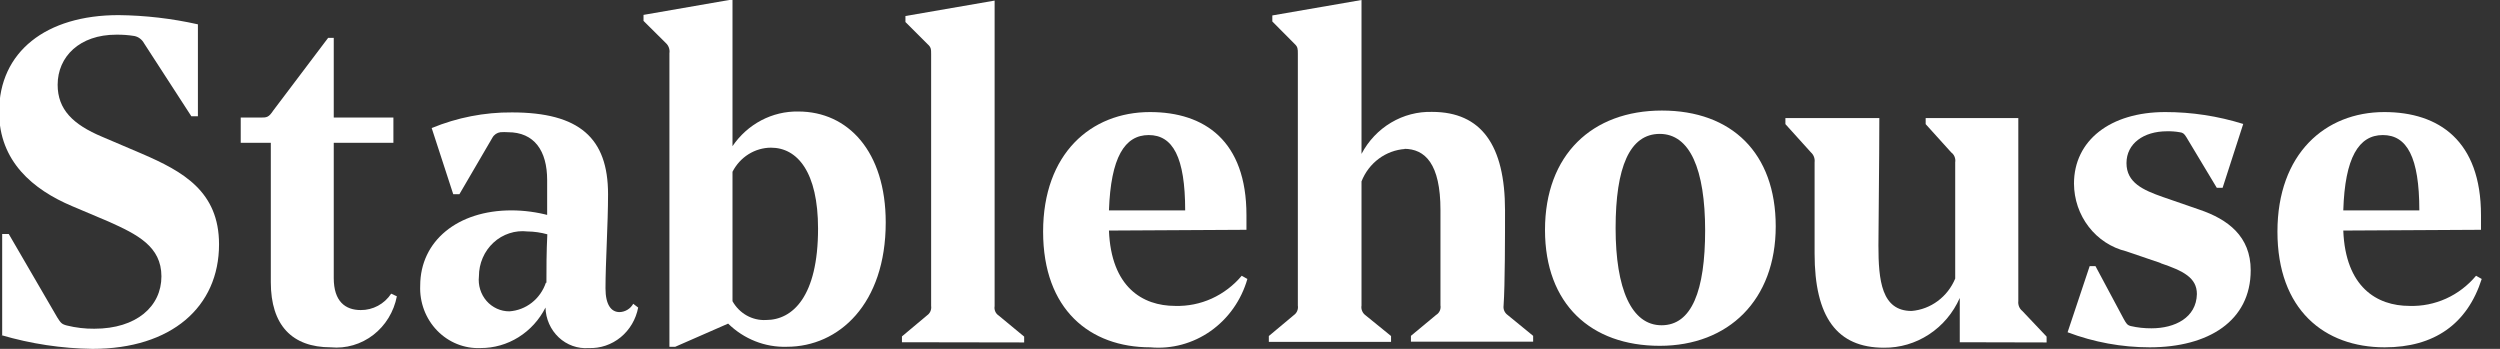
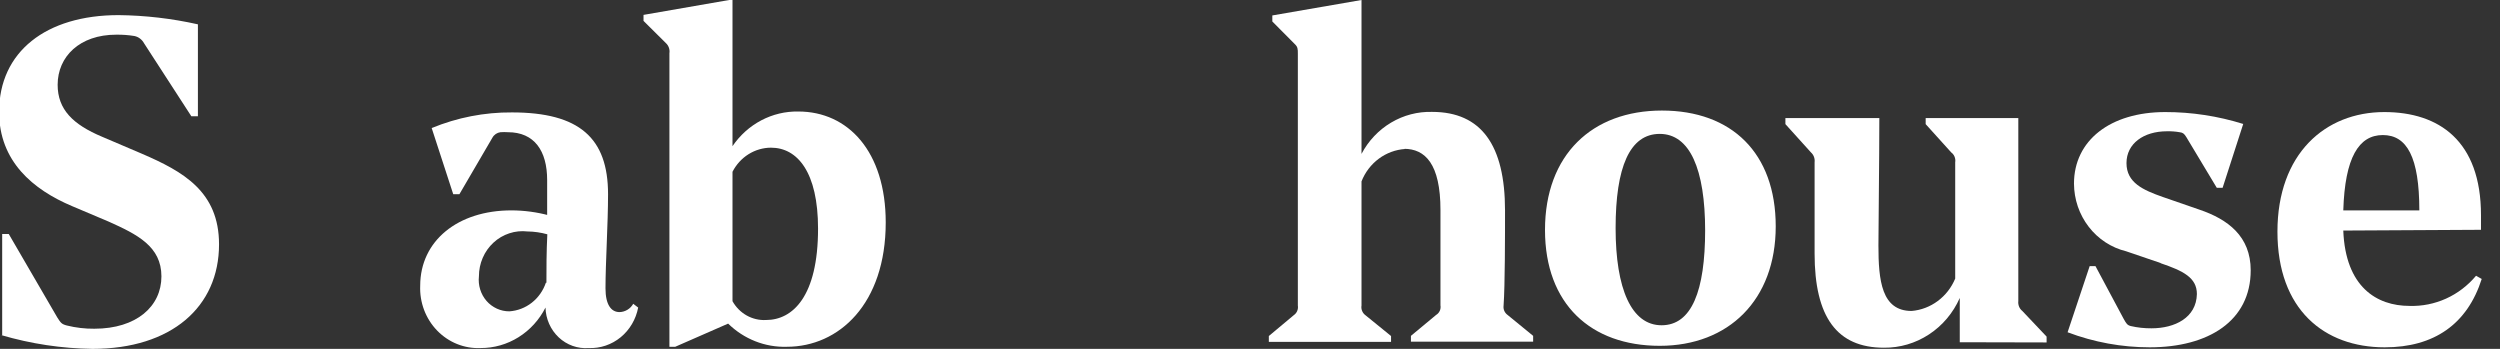
<svg xmlns="http://www.w3.org/2000/svg" viewBox="0 0 86 12" fill="none" class="app-logo">
  <rect x="0" y="0" width="86" height="12" fill="#333333" stroke="none" />
  <g clip-path="url(#clip0_3760_19416)">
    <path d="M0.075 11.528V8.049H0.301L1.97 10.919C2.089 11.107 2.121 11.152 2.303 11.198C2.611 11.274 2.927 11.311 3.244 11.308C4.699 11.308 5.553 10.537 5.553 9.507C5.553 8.476 4.718 8.062 3.733 7.621L2.478 7.09C1.142 6.526 -0.031 5.554 -0.031 3.85C-0.031 1.777 1.588 0.52 4.078 0.52C4.996 0.53 5.911 0.636 6.808 0.837V3.999H6.582L4.957 1.491C4.922 1.427 4.875 1.371 4.817 1.327C4.76 1.283 4.694 1.253 4.624 1.239C4.417 1.205 4.207 1.19 3.997 1.193C2.742 1.193 1.983 1.945 1.983 2.917C1.983 3.766 2.51 4.284 3.514 4.705L4.881 5.288C6.293 5.897 7.535 6.584 7.535 8.405C7.535 10.556 5.898 12.001 3.181 12.001C2.12 11.987 1.065 11.828 0.044 11.528" fill="#ffffff" />
-     <path d="M11.481 1.303V4.044H13.533V4.912H11.481V9.564C11.481 10.367 11.876 10.666 12.41 10.666C12.616 10.668 12.819 10.617 13.002 10.519C13.184 10.421 13.341 10.277 13.457 10.102L13.652 10.193C13.55 10.723 13.262 11.196 12.842 11.521C12.423 11.845 11.902 11.997 11.381 11.948C10.044 11.948 9.316 11.184 9.316 9.707V4.912H8.281V4.044H8.953C9.178 4.044 9.241 4.044 9.404 3.797L11.287 1.303H11.481Z" fill="#ffffff" />
    <path d="M18.797 9.725C18.797 9.252 18.797 8.669 18.828 8.06C18.605 7.998 18.375 7.965 18.144 7.962C17.934 7.938 17.721 7.959 17.52 8.026C17.318 8.092 17.132 8.201 16.975 8.347C16.817 8.493 16.691 8.671 16.605 8.871C16.519 9.07 16.475 9.286 16.475 9.505C16.458 9.657 16.473 9.811 16.518 9.957C16.563 10.102 16.637 10.237 16.736 10.351C16.835 10.465 16.957 10.555 17.092 10.617C17.228 10.679 17.375 10.711 17.523 10.71C17.803 10.691 18.071 10.588 18.294 10.413C18.517 10.238 18.686 9.998 18.778 9.725H18.797ZM18.822 7.418C18.822 6.867 18.822 6.369 18.822 6.194C18.822 5.189 18.383 4.548 17.473 4.548C17.387 4.542 17.301 4.542 17.215 4.548C17.159 4.555 17.104 4.576 17.056 4.608C17.008 4.641 16.968 4.684 16.939 4.736L15.804 6.68H15.591L14.85 4.405C15.728 4.043 16.666 3.86 17.611 3.867C19.932 3.867 20.917 4.749 20.917 6.68C20.917 7.697 20.829 9.045 20.829 9.919C20.829 10.483 21.024 10.736 21.312 10.736C21.408 10.734 21.501 10.706 21.584 10.656C21.666 10.607 21.735 10.536 21.783 10.45L21.953 10.58C21.876 10.984 21.663 11.346 21.352 11.601C21.04 11.857 20.65 11.989 20.252 11.973C20.065 11.987 19.877 11.962 19.699 11.899C19.522 11.836 19.359 11.736 19.22 11.606C19.081 11.475 18.969 11.317 18.891 11.141C18.812 10.965 18.77 10.774 18.765 10.58C18.552 11.002 18.231 11.354 17.837 11.6C17.444 11.846 16.992 11.975 16.532 11.973C16.256 11.985 15.981 11.938 15.723 11.834C15.466 11.731 15.233 11.573 15.037 11.371C14.842 11.17 14.69 10.929 14.589 10.663C14.489 10.398 14.443 10.113 14.455 9.829C14.455 8.286 15.747 7.237 17.592 7.237C18.032 7.238 18.471 7.297 18.897 7.412" fill="#ffffff" />
    <path d="M25.198 5.942V10.361C25.314 10.568 25.483 10.739 25.687 10.853C25.891 10.967 26.121 11.021 26.353 11.008C27.263 11.008 28.141 10.205 28.141 7.866C28.141 5.922 27.432 5.08 26.522 5.08C26.25 5.081 25.982 5.159 25.749 5.305C25.516 5.451 25.326 5.66 25.198 5.909V5.942ZM23.028 1.834C23.038 1.77 23.032 1.704 23.011 1.643C22.99 1.582 22.955 1.527 22.908 1.484L22.137 0.719V0.512L25.198 -0.02V5.028C25.453 4.653 25.792 4.348 26.187 4.14C26.582 3.932 27.02 3.828 27.463 3.836C29.176 3.836 30.469 5.216 30.469 7.652C30.469 10.458 28.856 11.929 27.068 11.929C26.697 11.941 26.328 11.876 25.981 11.739C25.634 11.602 25.317 11.396 25.048 11.132L23.228 11.929H23.028V1.834Z" fill="#ffffff" />
-     <path d="M31.027 11.773V11.572L31.893 10.847C31.944 10.812 31.983 10.763 32.008 10.706C32.032 10.648 32.04 10.585 32.031 10.523V1.866C32.031 1.691 32.031 1.626 31.906 1.516L31.147 0.758V0.551L34.215 0.02V10.529C34.204 10.591 34.211 10.655 34.236 10.713C34.26 10.771 34.301 10.819 34.353 10.853L35.231 11.579V11.78L31.027 11.773Z" fill="#ffffff" />
-     <path d="M38.142 7.238H40.77C40.77 5.404 40.344 4.646 39.516 4.646C38.687 4.646 38.211 5.417 38.148 7.238H38.142ZM38.148 7.931C38.223 9.875 39.302 10.523 40.425 10.523C40.858 10.536 41.287 10.45 41.683 10.271C42.079 10.091 42.432 9.823 42.715 9.486L42.91 9.596C42.701 10.326 42.255 10.958 41.647 11.387C41.039 11.816 40.306 12.014 39.572 11.948C37.495 11.948 35.883 10.652 35.883 7.97C35.883 5.287 37.527 3.855 39.559 3.855C41.442 3.855 42.878 4.847 42.878 7.4V7.905L38.148 7.931Z" fill="#ffffff" />
    <path d="M48.335 5.125C48.009 5.147 47.695 5.263 47.43 5.46C47.165 5.657 46.959 5.927 46.836 6.24V10.51C46.825 10.572 46.832 10.636 46.856 10.694C46.879 10.753 46.918 10.803 46.967 10.84L47.852 11.559V11.76H43.648V11.559L44.508 10.84C44.559 10.805 44.6 10.755 44.624 10.696C44.649 10.637 44.656 10.573 44.646 10.51V1.853C44.646 1.678 44.646 1.613 44.527 1.503L43.768 0.739V0.531L46.836 0V5.294C47.072 4.845 47.424 4.473 47.853 4.218C48.281 3.963 48.769 3.835 49.264 3.849C50.958 3.849 51.773 4.996 51.773 7.238C51.773 8.054 51.773 9.829 51.723 10.516C51.715 10.577 51.724 10.639 51.748 10.695C51.773 10.751 51.812 10.799 51.861 10.834L52.74 11.553V11.754H48.536V11.553L49.402 10.834C49.457 10.801 49.501 10.752 49.528 10.693C49.555 10.634 49.563 10.568 49.552 10.503C49.552 10.108 49.552 8.164 49.552 7.225C49.552 5.637 49.025 5.119 48.298 5.119" fill="#ffffff" />
    <path d="M58.657 7.937C58.657 5.818 58.13 4.606 57.095 4.606C56.06 4.606 55.577 5.753 55.577 7.846C55.577 9.939 56.122 11.189 57.158 11.189C58.193 11.189 58.657 10.01 58.657 7.911V7.937ZM53.148 7.911C53.148 5.319 54.773 3.803 57.17 3.803C59.567 3.803 61.085 5.261 61.085 7.788C61.085 10.315 59.467 11.896 57.095 11.896C54.723 11.896 53.148 10.457 53.148 7.911Z" fill="#ffffff" />
    <path d="M67.416 11.773V10.25C67.188 10.766 66.82 11.202 66.356 11.505C65.893 11.809 65.355 11.967 64.806 11.961C63.194 11.961 62.422 10.911 62.422 8.721C62.422 7.827 62.422 6.278 62.422 5.585C62.43 5.522 62.423 5.457 62.401 5.397C62.379 5.337 62.343 5.284 62.296 5.242L61.418 4.27V4.062H64.649C64.649 5.462 64.618 7.879 64.618 8.443C64.618 9.648 64.725 10.697 65.76 10.697C66.084 10.67 66.395 10.551 66.659 10.355C66.923 10.159 67.131 9.892 67.259 9.583V5.585C67.27 5.52 67.262 5.454 67.238 5.393C67.214 5.332 67.173 5.28 67.121 5.242L66.243 4.27V4.062H69.43V10.354C69.422 10.419 69.431 10.485 69.455 10.545C69.479 10.605 69.518 10.658 69.568 10.697L70.403 11.579V11.78L67.416 11.773Z" fill="#ffffff" />
    <path d="M74.337 9.052L73.139 8.644C72.631 8.52 72.177 8.224 71.852 7.802C71.526 7.38 71.348 6.857 71.345 6.318C71.345 4.827 72.599 3.855 74.482 3.855C75.391 3.854 76.296 3.992 77.167 4.264L76.458 6.46H76.257L75.21 4.717C75.134 4.594 75.09 4.562 74.984 4.549C74.838 4.523 74.692 4.513 74.544 4.516C73.741 4.516 73.151 4.938 73.151 5.611C73.151 6.285 73.722 6.538 74.406 6.778L75.661 7.212C76.634 7.542 77.424 8.125 77.424 9.298C77.424 11.041 75.969 11.948 73.948 11.948C72.985 11.947 72.03 11.772 71.125 11.43L71.884 9.156H72.085L73.051 10.963C73.145 11.132 73.177 11.184 73.296 11.216C73.531 11.27 73.771 11.296 74.011 11.294C74.814 11.294 75.555 10.931 75.573 10.115C75.573 9.551 75.103 9.318 74.319 9.052" fill="#ffffff" />
    <path d="M80.602 7.238H83.225C83.225 5.404 82.798 4.646 81.97 4.646C81.142 4.646 80.665 5.417 80.609 7.238H80.602ZM80.609 7.931C80.684 9.875 81.763 10.523 82.886 10.523C83.319 10.537 83.749 10.451 84.145 10.272C84.541 10.093 84.893 9.824 85.176 9.486L85.371 9.596C84.875 11.151 83.733 11.948 82.033 11.948C79.956 11.948 78.344 10.652 78.344 7.97C78.344 5.287 79.988 3.855 82.02 3.855C83.903 3.855 85.346 4.847 85.346 7.4V7.905L80.609 7.931Z" fill="#ffffff" />
  </g>
  <defs>
    <clipPath id="clip0_3760_19416">
      <rect width="85.385" height="12" fill="white" />
    </clipPath>
  </defs>
</svg>